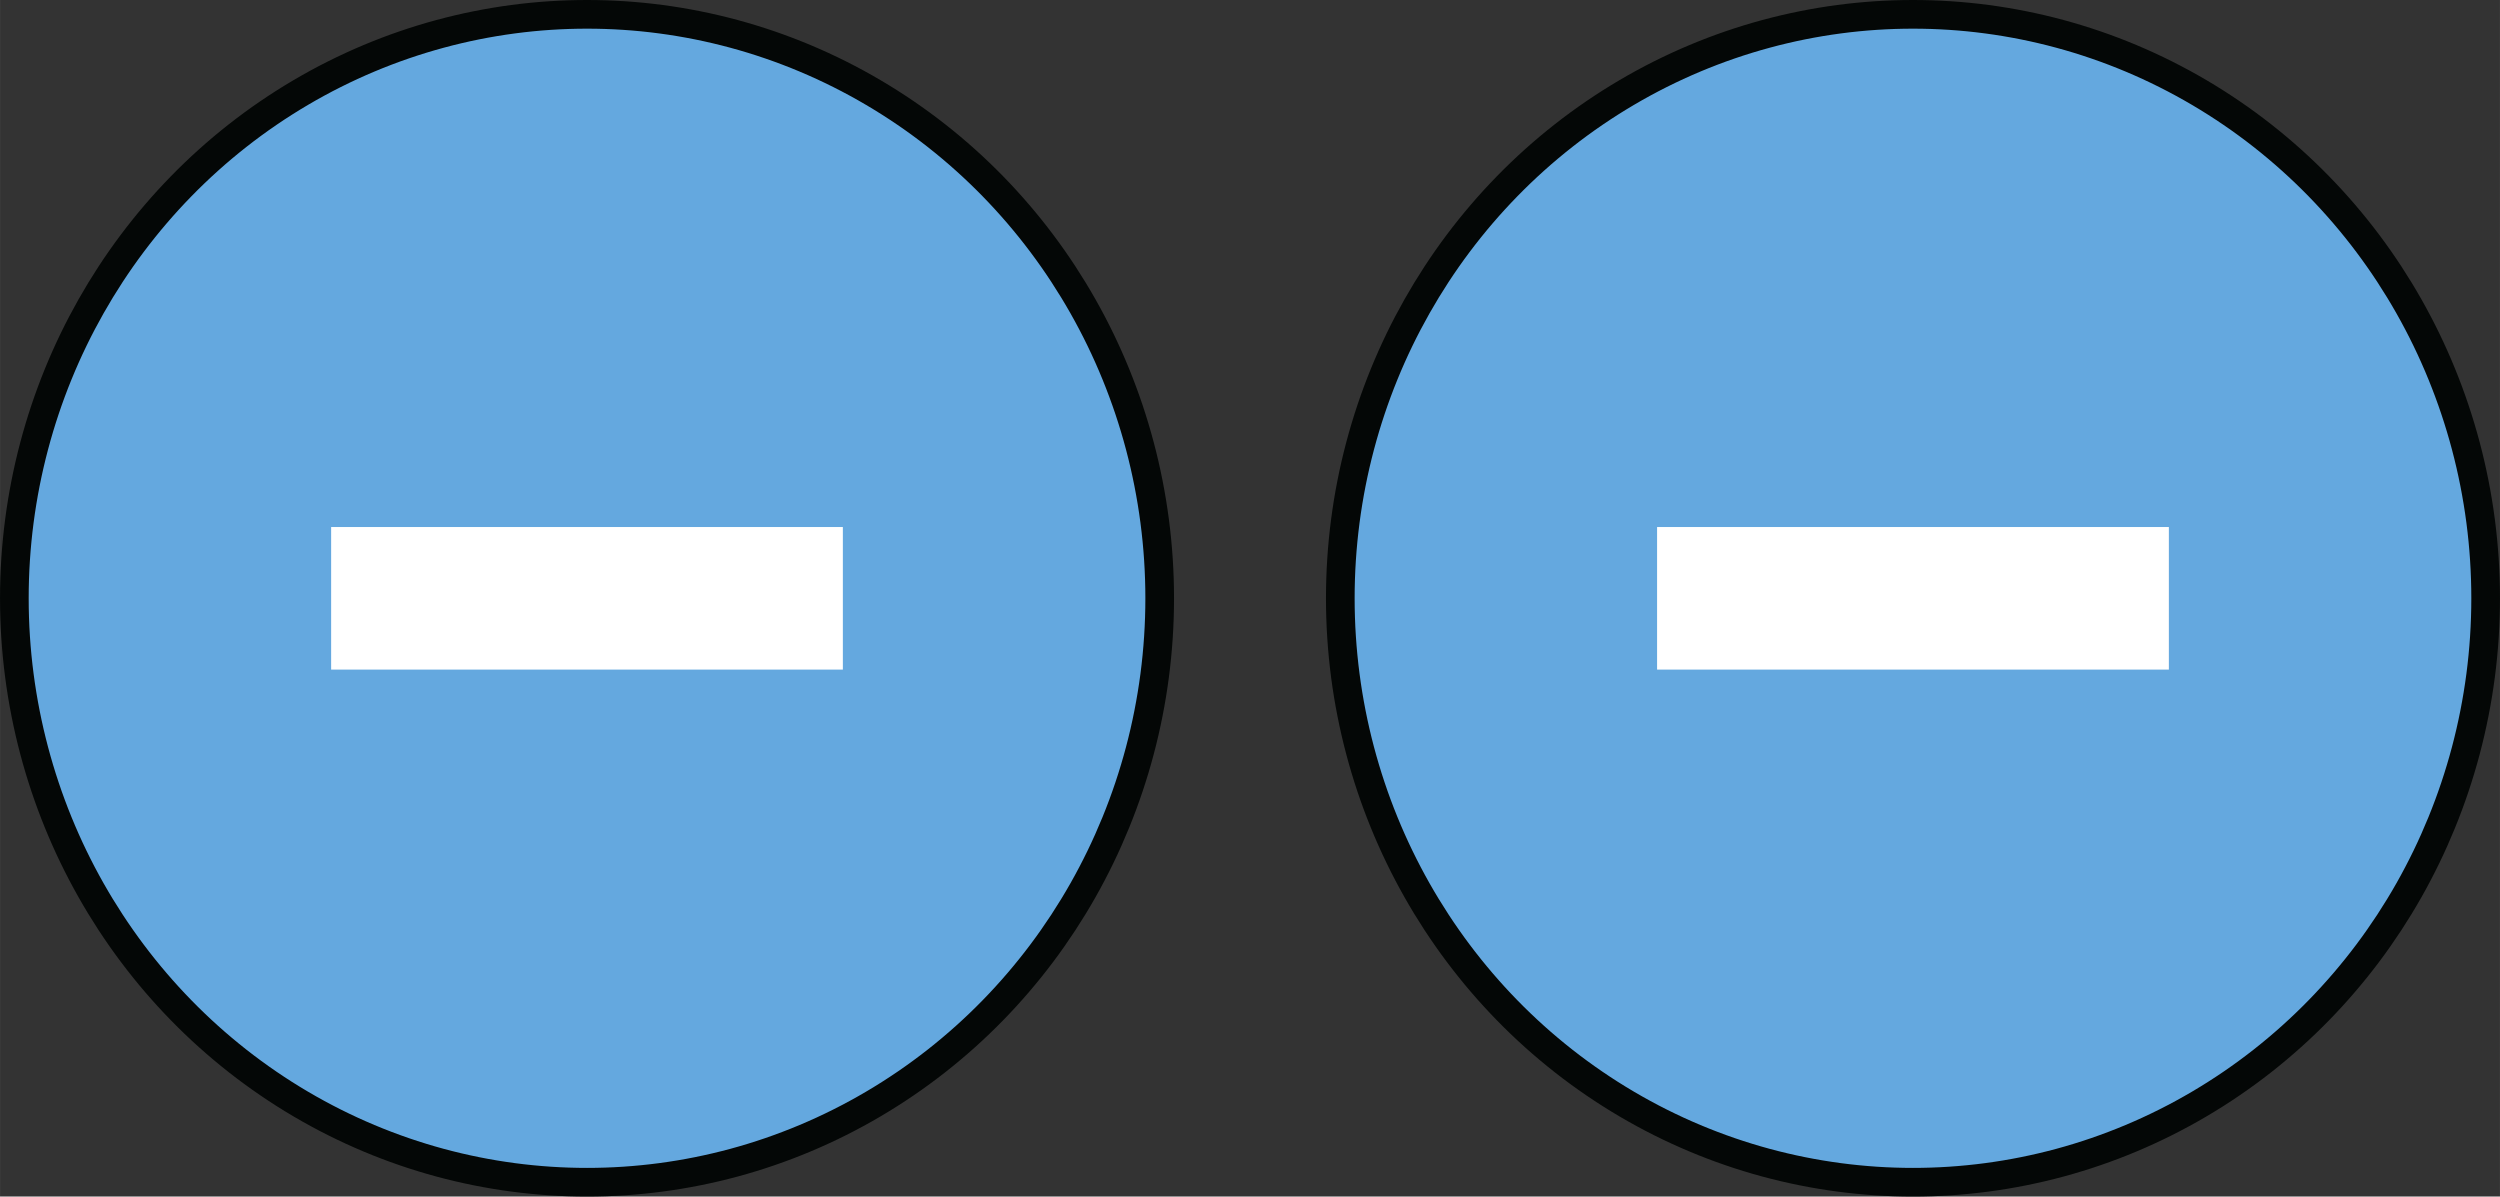
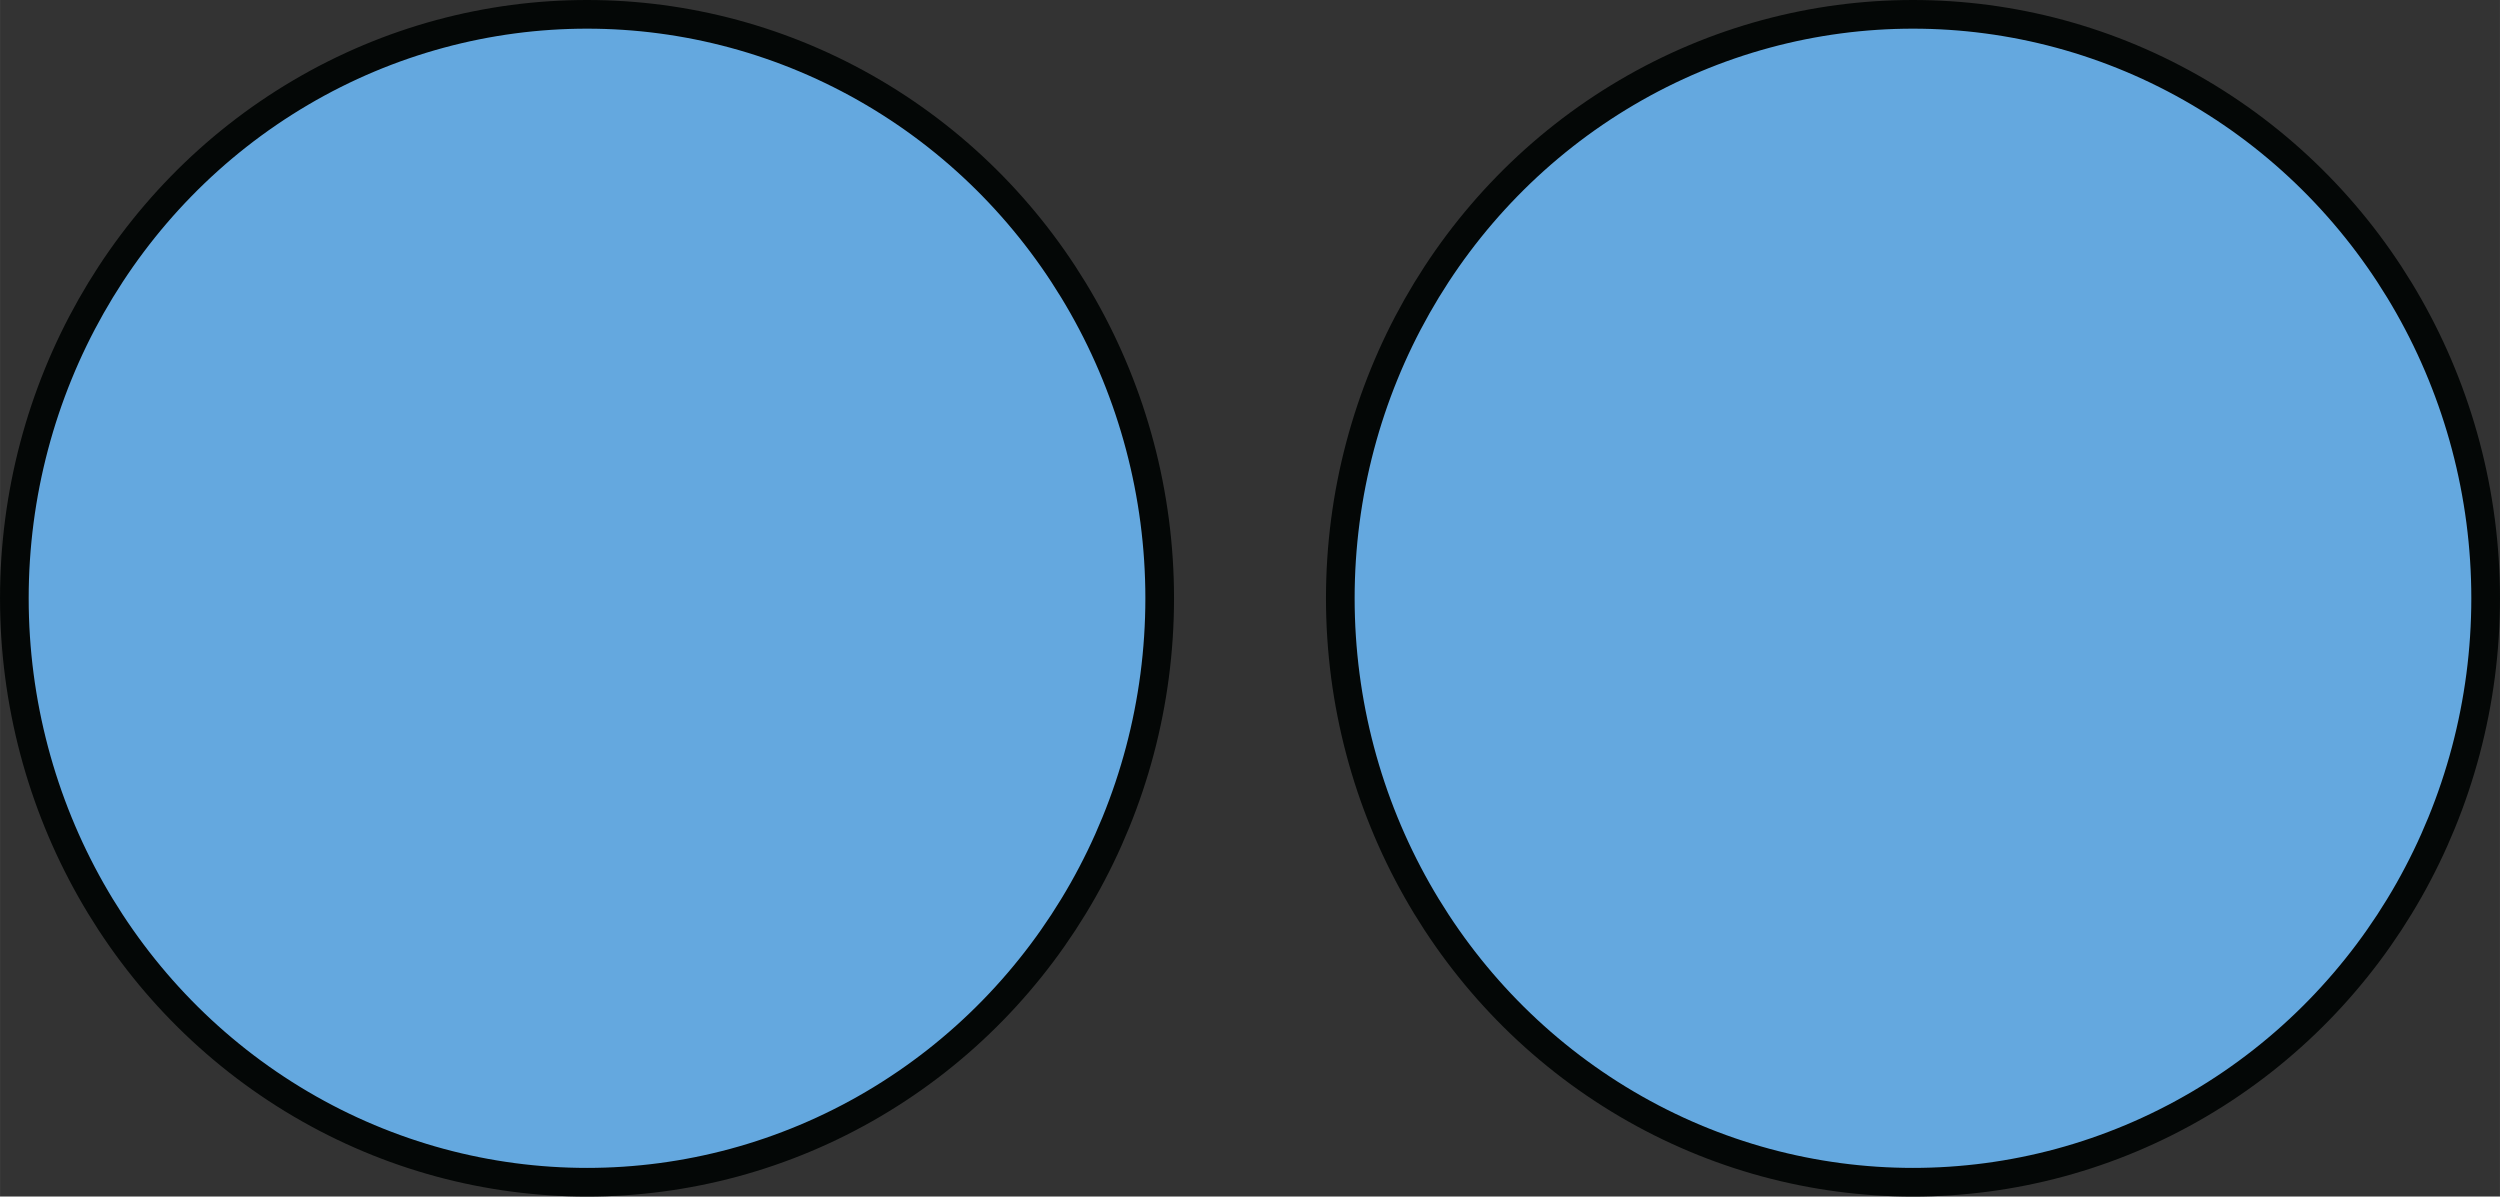
<svg xmlns="http://www.w3.org/2000/svg" width="153.23mm" height="73.34mm" viewBox="0 0 434.36 207.9">
  <rect x="0" y="0" width="434.36" height="207.9" fill="#333333" stroke="none" />
  <defs>
    <style>
      .cls-1 {
        fill: #fff;
      }

      .cls-2 {
        fill: #64a8df;
        stroke: #040706;
        stroke-miterlimit: 10;
        stroke-width: 4.98px;
      }
    </style>
  </defs>
  <title>1_2</title>
  <g id="Слой_2" data-name="Слой 2">
    <g id="Layer_1" data-name="Layer 1">
      <g>
        <path class="cls-1" d="M146.44,91.57v24.77H57.53V91.57Z" />
        <ellipse class="cls-2" cx="101.99" cy="103.95" rx="99.5" ry="101.46" />
-         <path class="cls-1" d="M146.44,91.57v24.77H57.53V91.57Z" />
+         <path class="cls-1" d="M146.44,91.57v24.77V91.57Z" />
      </g>
      <g>
-         <path class="cls-1" d="M376.83,91.57v24.77H287.91V91.57Z" />
        <ellipse class="cls-2" cx="332.37" cy="103.95" rx="99.5" ry="101.46" />
-         <path class="cls-1" d="M376.83,91.57v24.77H287.91V91.57Z" />
      </g>
    </g>
  </g>
</svg>